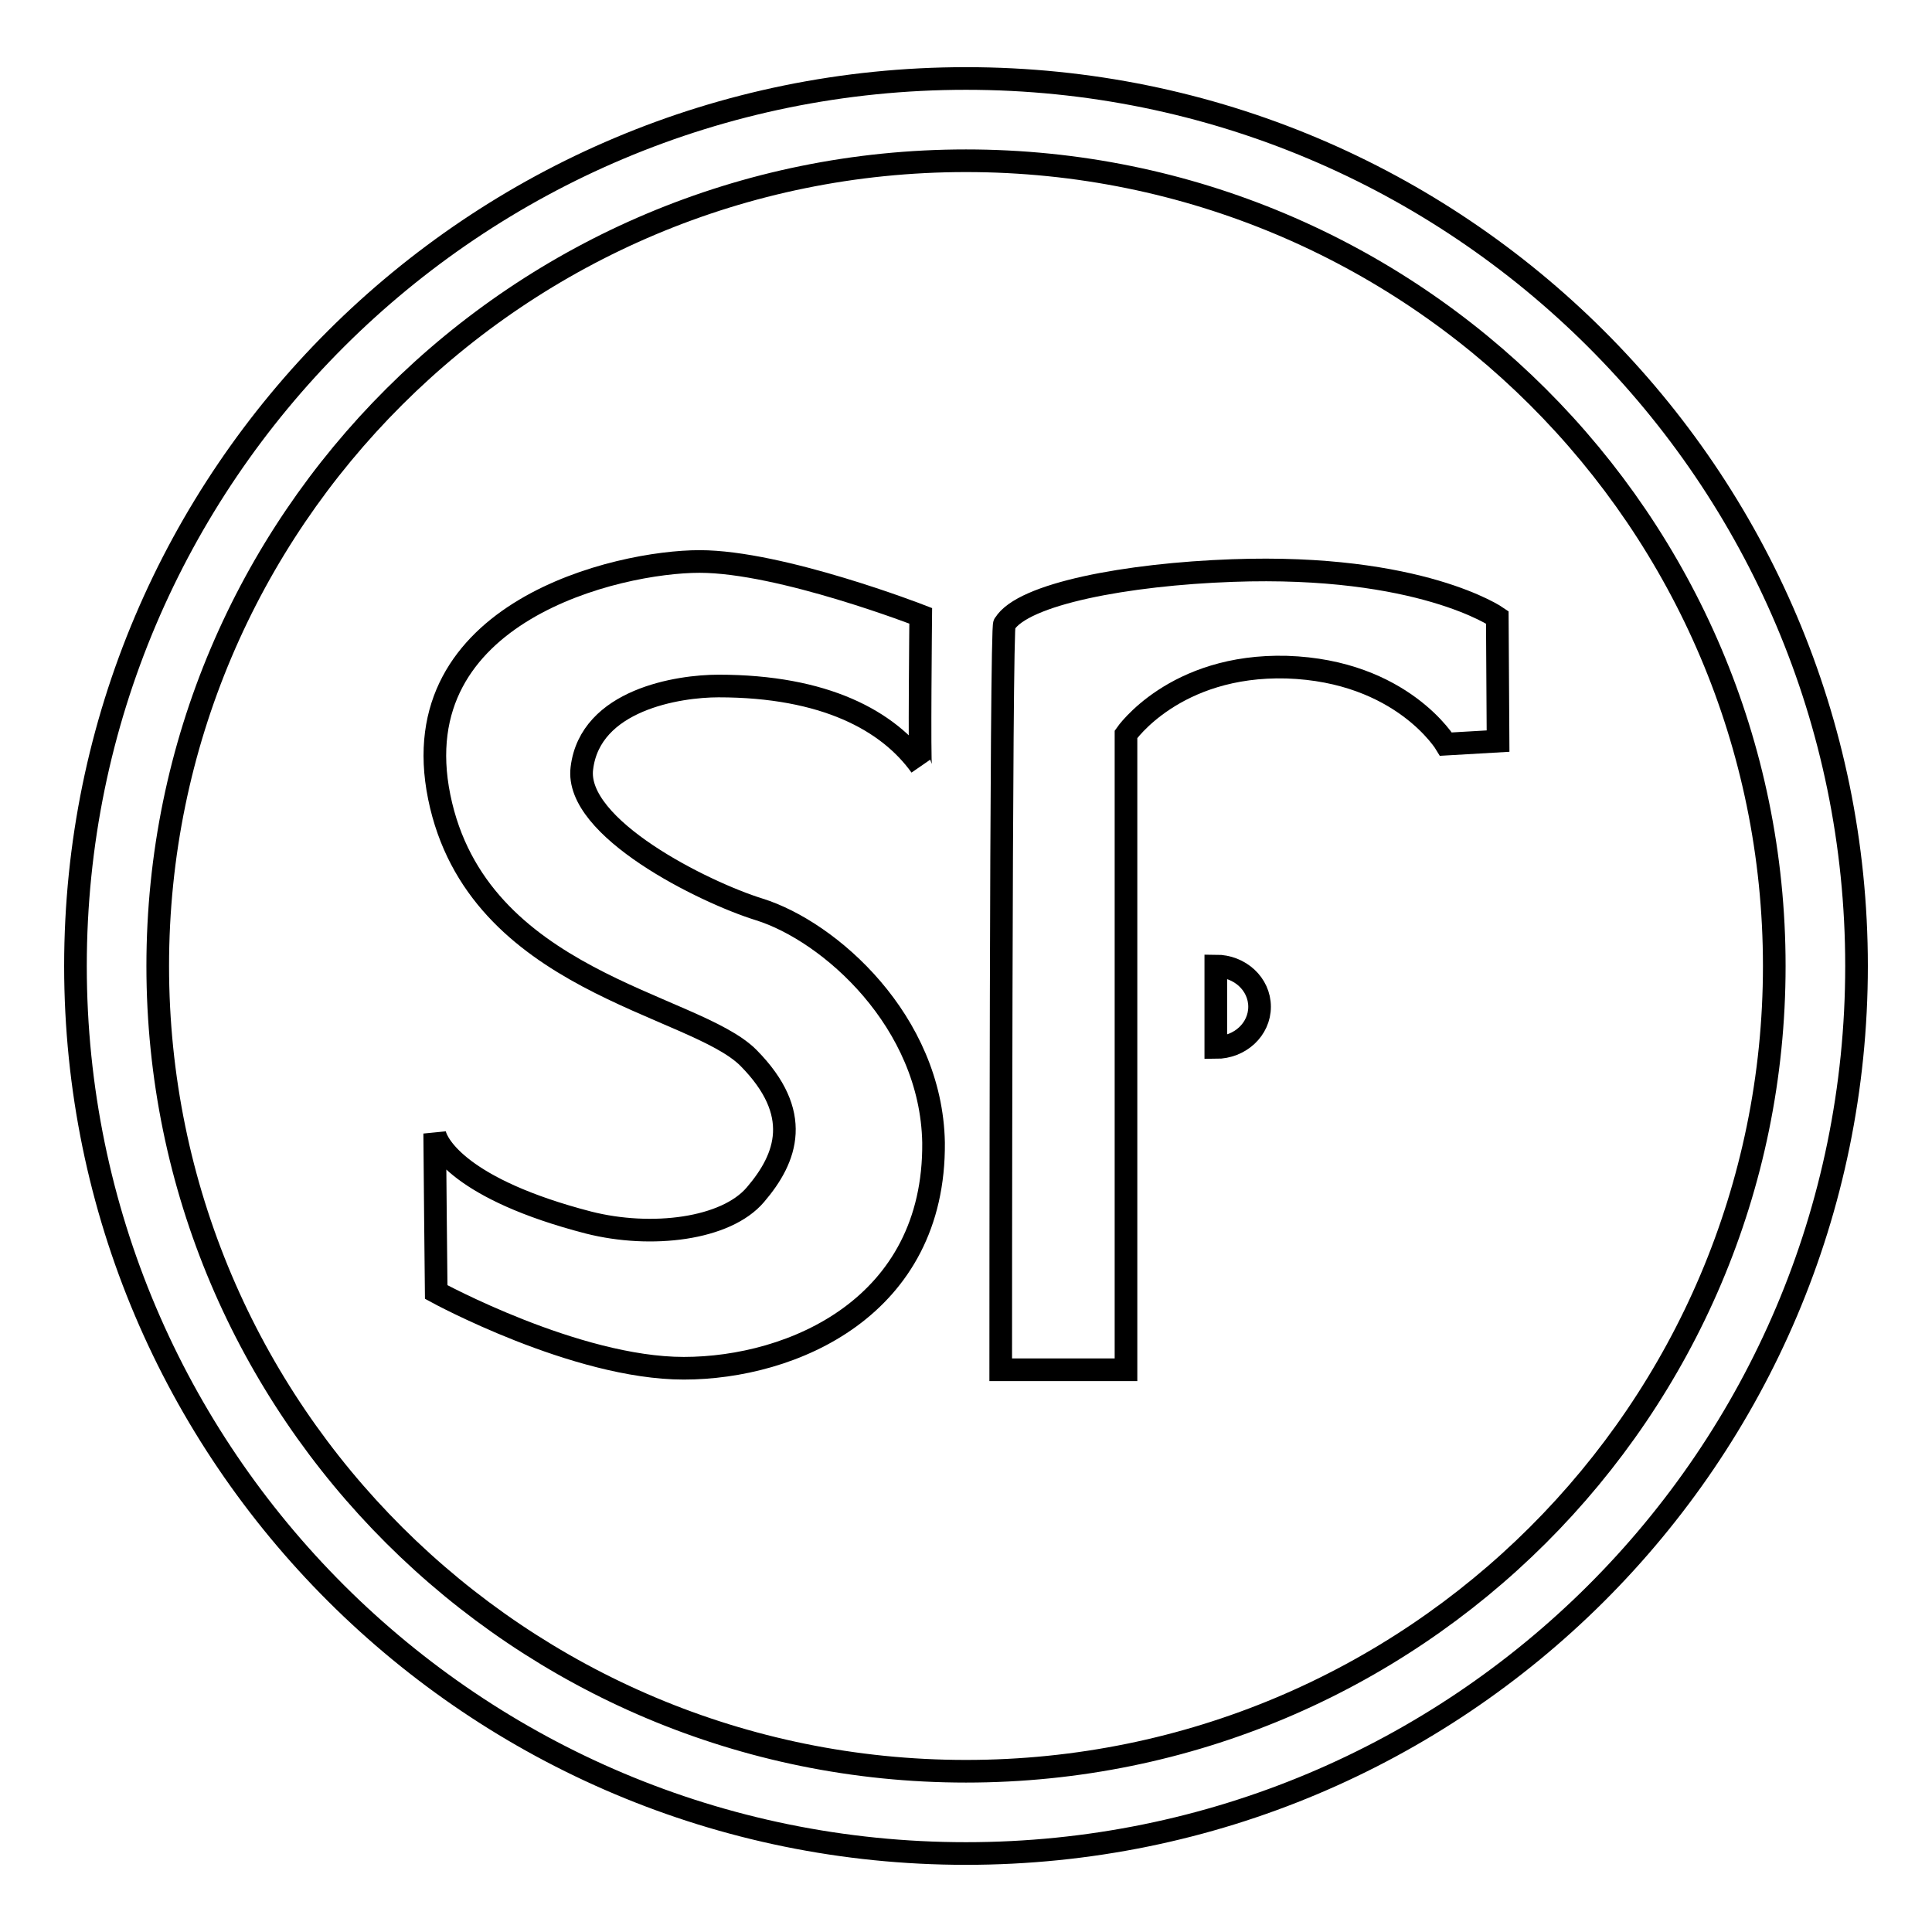
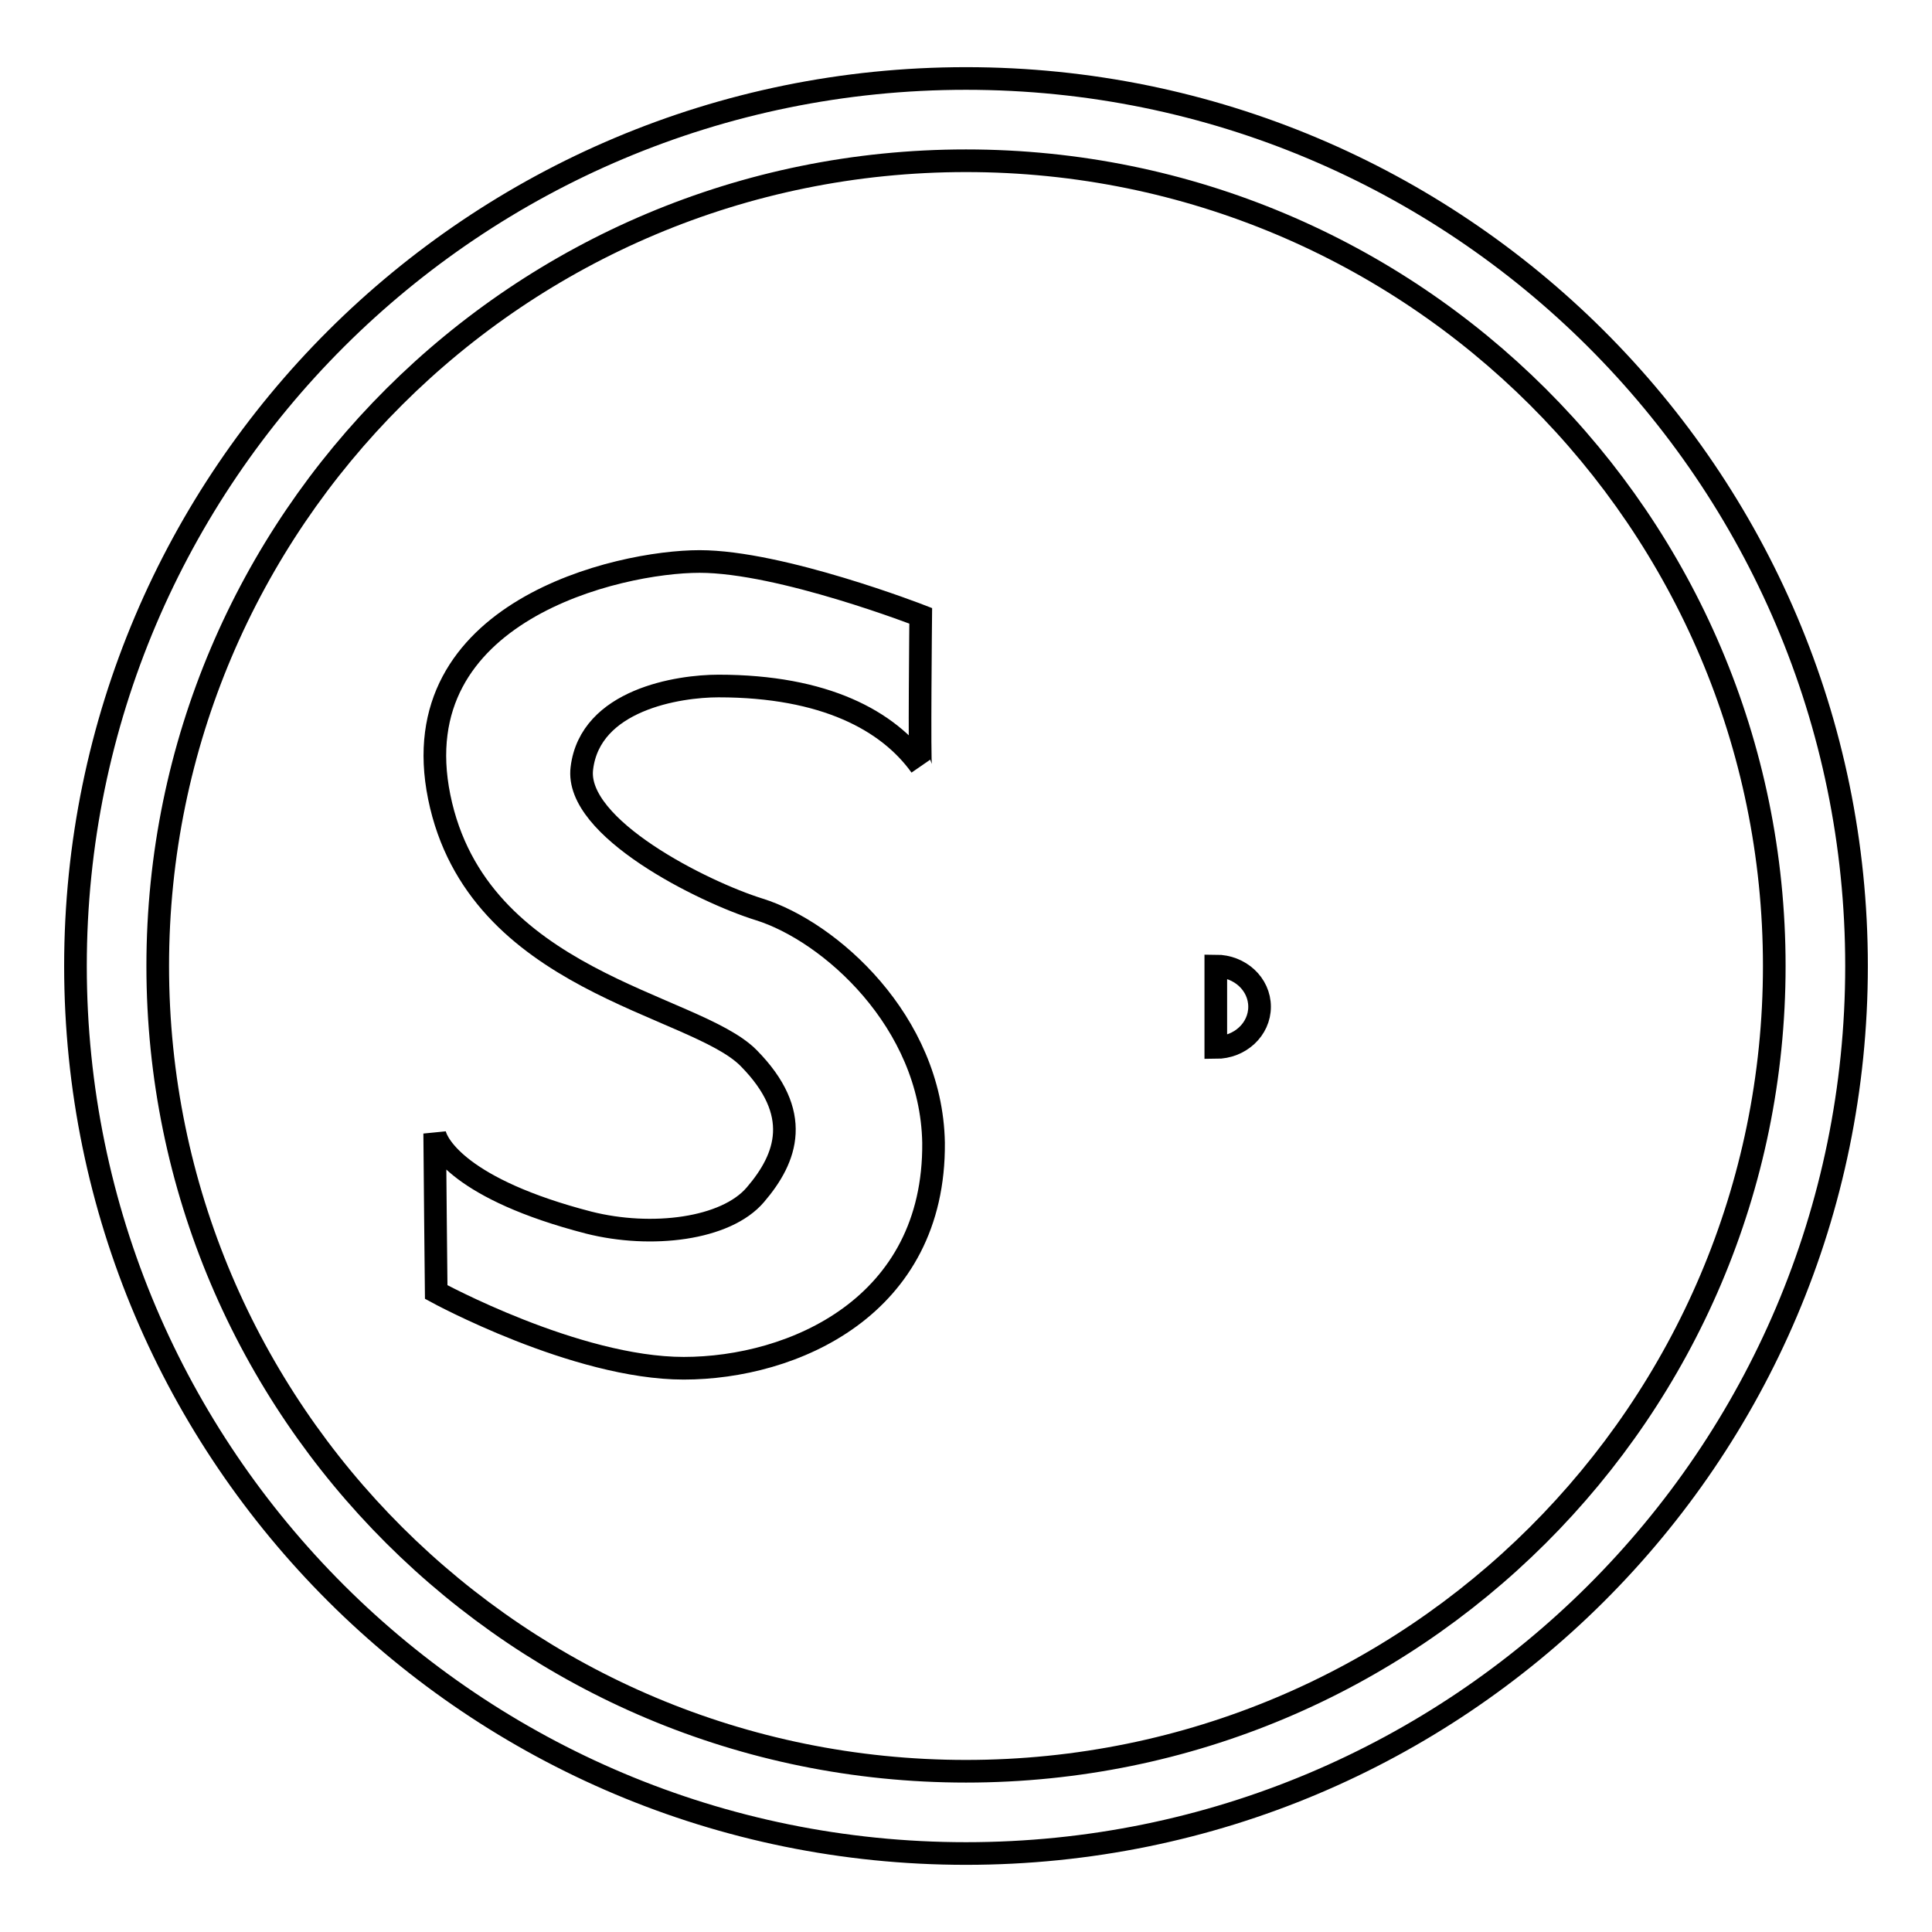
<svg xmlns="http://www.w3.org/2000/svg" version="1.1" x="0px" y="0px" viewBox="0 0 256 256" enable-background="new 0 0 256 256" xml:space="preserve">
  <g>
    <g>
-       <path stroke-width="3" fill-opacity="0" stroke="#000000" d="M128,10.4C62.8,10.4,10,63.1,10,128c0,64.9,52.8,117.6,118,117.6c65.2,0,118-52.6,118-117.6C246,63.1,193.2,10.4,128,10.4z M128,234.7c-59.2,0-107.1-47.8-107.1-106.7C20.9,69.1,68.8,21.3,128,21.3c59.2,0,107.1,47.8,107.1,106.7C235.1,186.9,187.2,234.7,128,234.7z" />
+       <path stroke-width="3" fill-opacity="0" stroke="#000000" d="M128,10.4C62.8,10.4,10,63.1,10,128c0,64.9,52.8,117.6,118,117.6c65.2,0,118-52.6,118-117.6C246,63.1,193.2,10.4,128,10.4M128,234.7c-59.2,0-107.1-47.8-107.1-106.7C20.9,69.1,68.8,21.3,128,21.3c59.2,0,107.1,47.8,107.1,106.7C235.1,186.9,187.2,234.7,128,234.7z" />
      <path stroke-width="3" fill-opacity="0" stroke="#000000" d="M100.6,120.5c-7.4-2.3-24.5-10.8-23.5-18.7c1.1-9.1,12.8-10.9,18.1-10.9c14.1,0,22.5,4.6,26.8,10.6c-0.2-0.3,0-19.9,0-19.9s-18.5-7.2-29.3-7.2c-10.8,0-39.5,6.6-34.5,31.2c5,24.6,33.8,27.3,41,34.6c7.2,7.3,5.1,13.2,0.9,18.1c-3.9,4.6-13.8,5.8-22.1,3.7c-17-4.4-20.1-10.3-20.4-11.8c0,1.9,0.2,21,0.2,21s18.5,10.1,32.8,10.1c14.4,0,33.3-8.1,33.1-29.9C123.4,135.3,109.9,123.4,100.6,120.5z" />
-       <path stroke-width="3" fill-opacity="0" stroke="#000000" d="M198.4,81.8c0,0-10.2-7.1-35.1-6.2c-14,0.5-27.8,3.1-30.2,7.1c-0.5-0.9-0.5,98.8-0.5,98.8h16.6V97.3c0,0,6.4-9.3,21.3-8.9c15.3,0.5,21.1,10.2,21.1,10.2l6.9-0.4L198.4,81.8z" />
      <path stroke-width="3" fill-opacity="0" stroke="#000000" d="M161.1,128c3.2,0,5.8,2.4,5.8,5.4c0,3-2.6,5.4-5.8,5.4V128z" />
    </g>
  </g>
</svg>